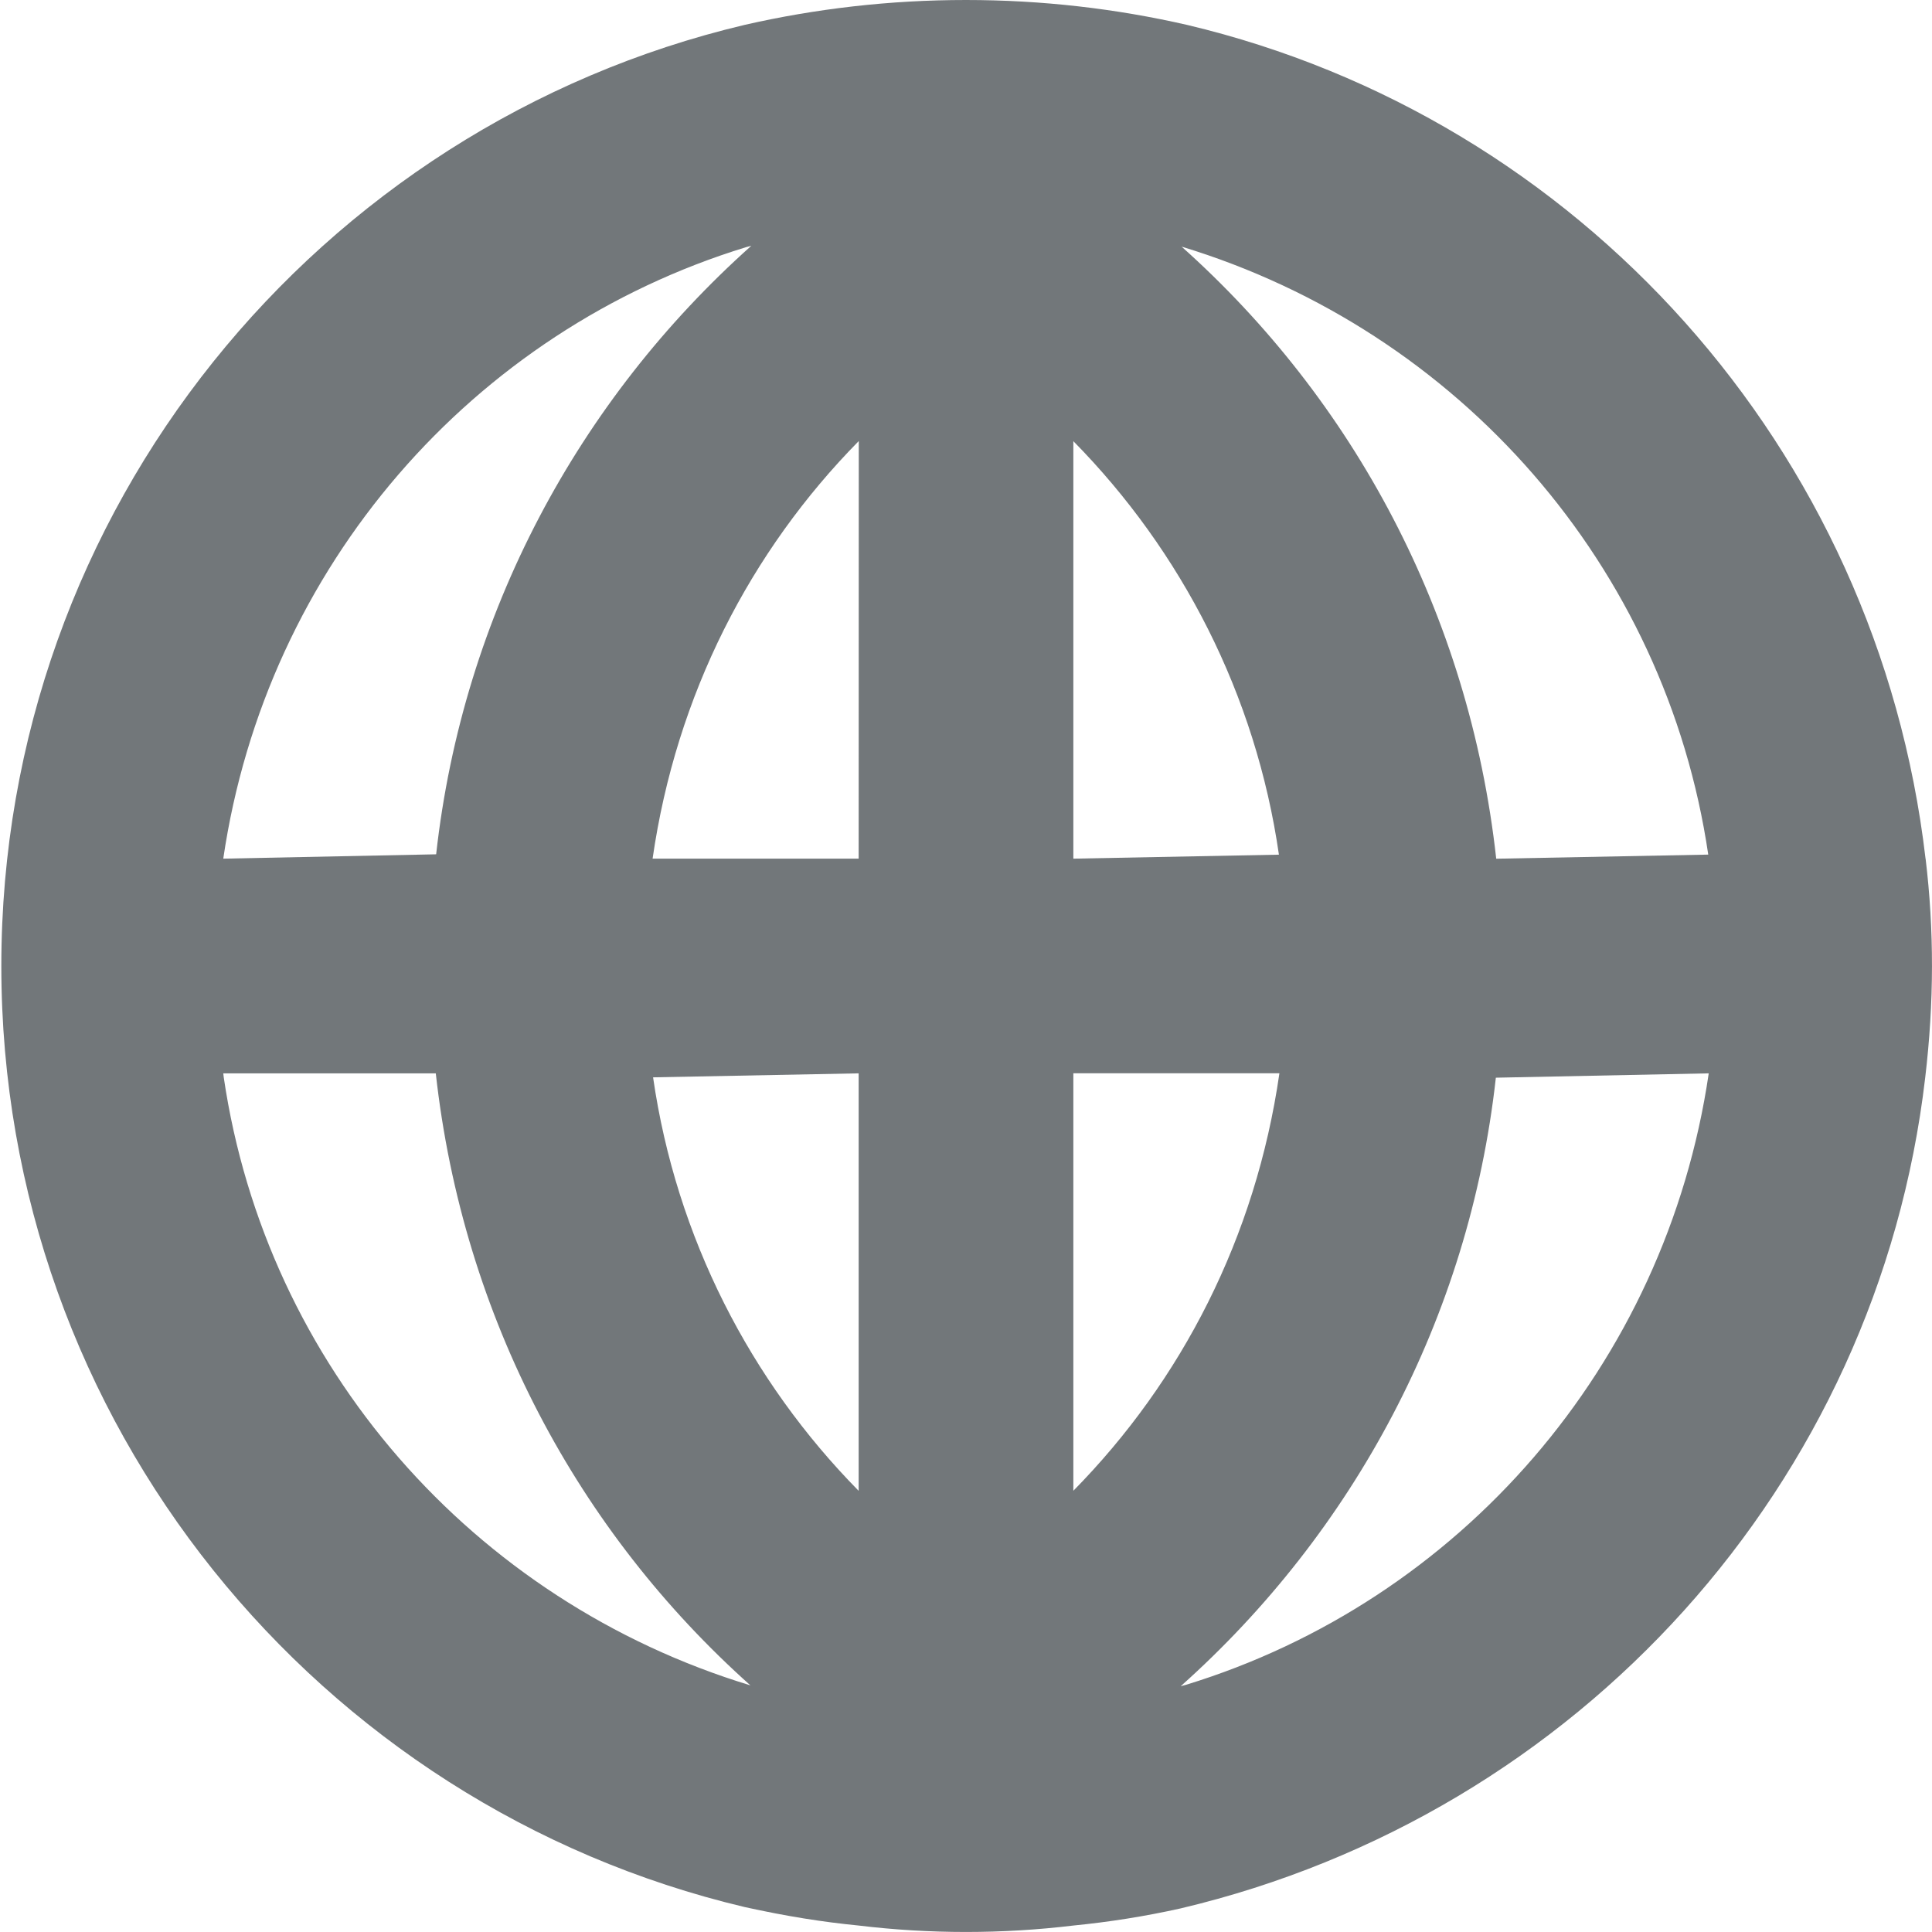
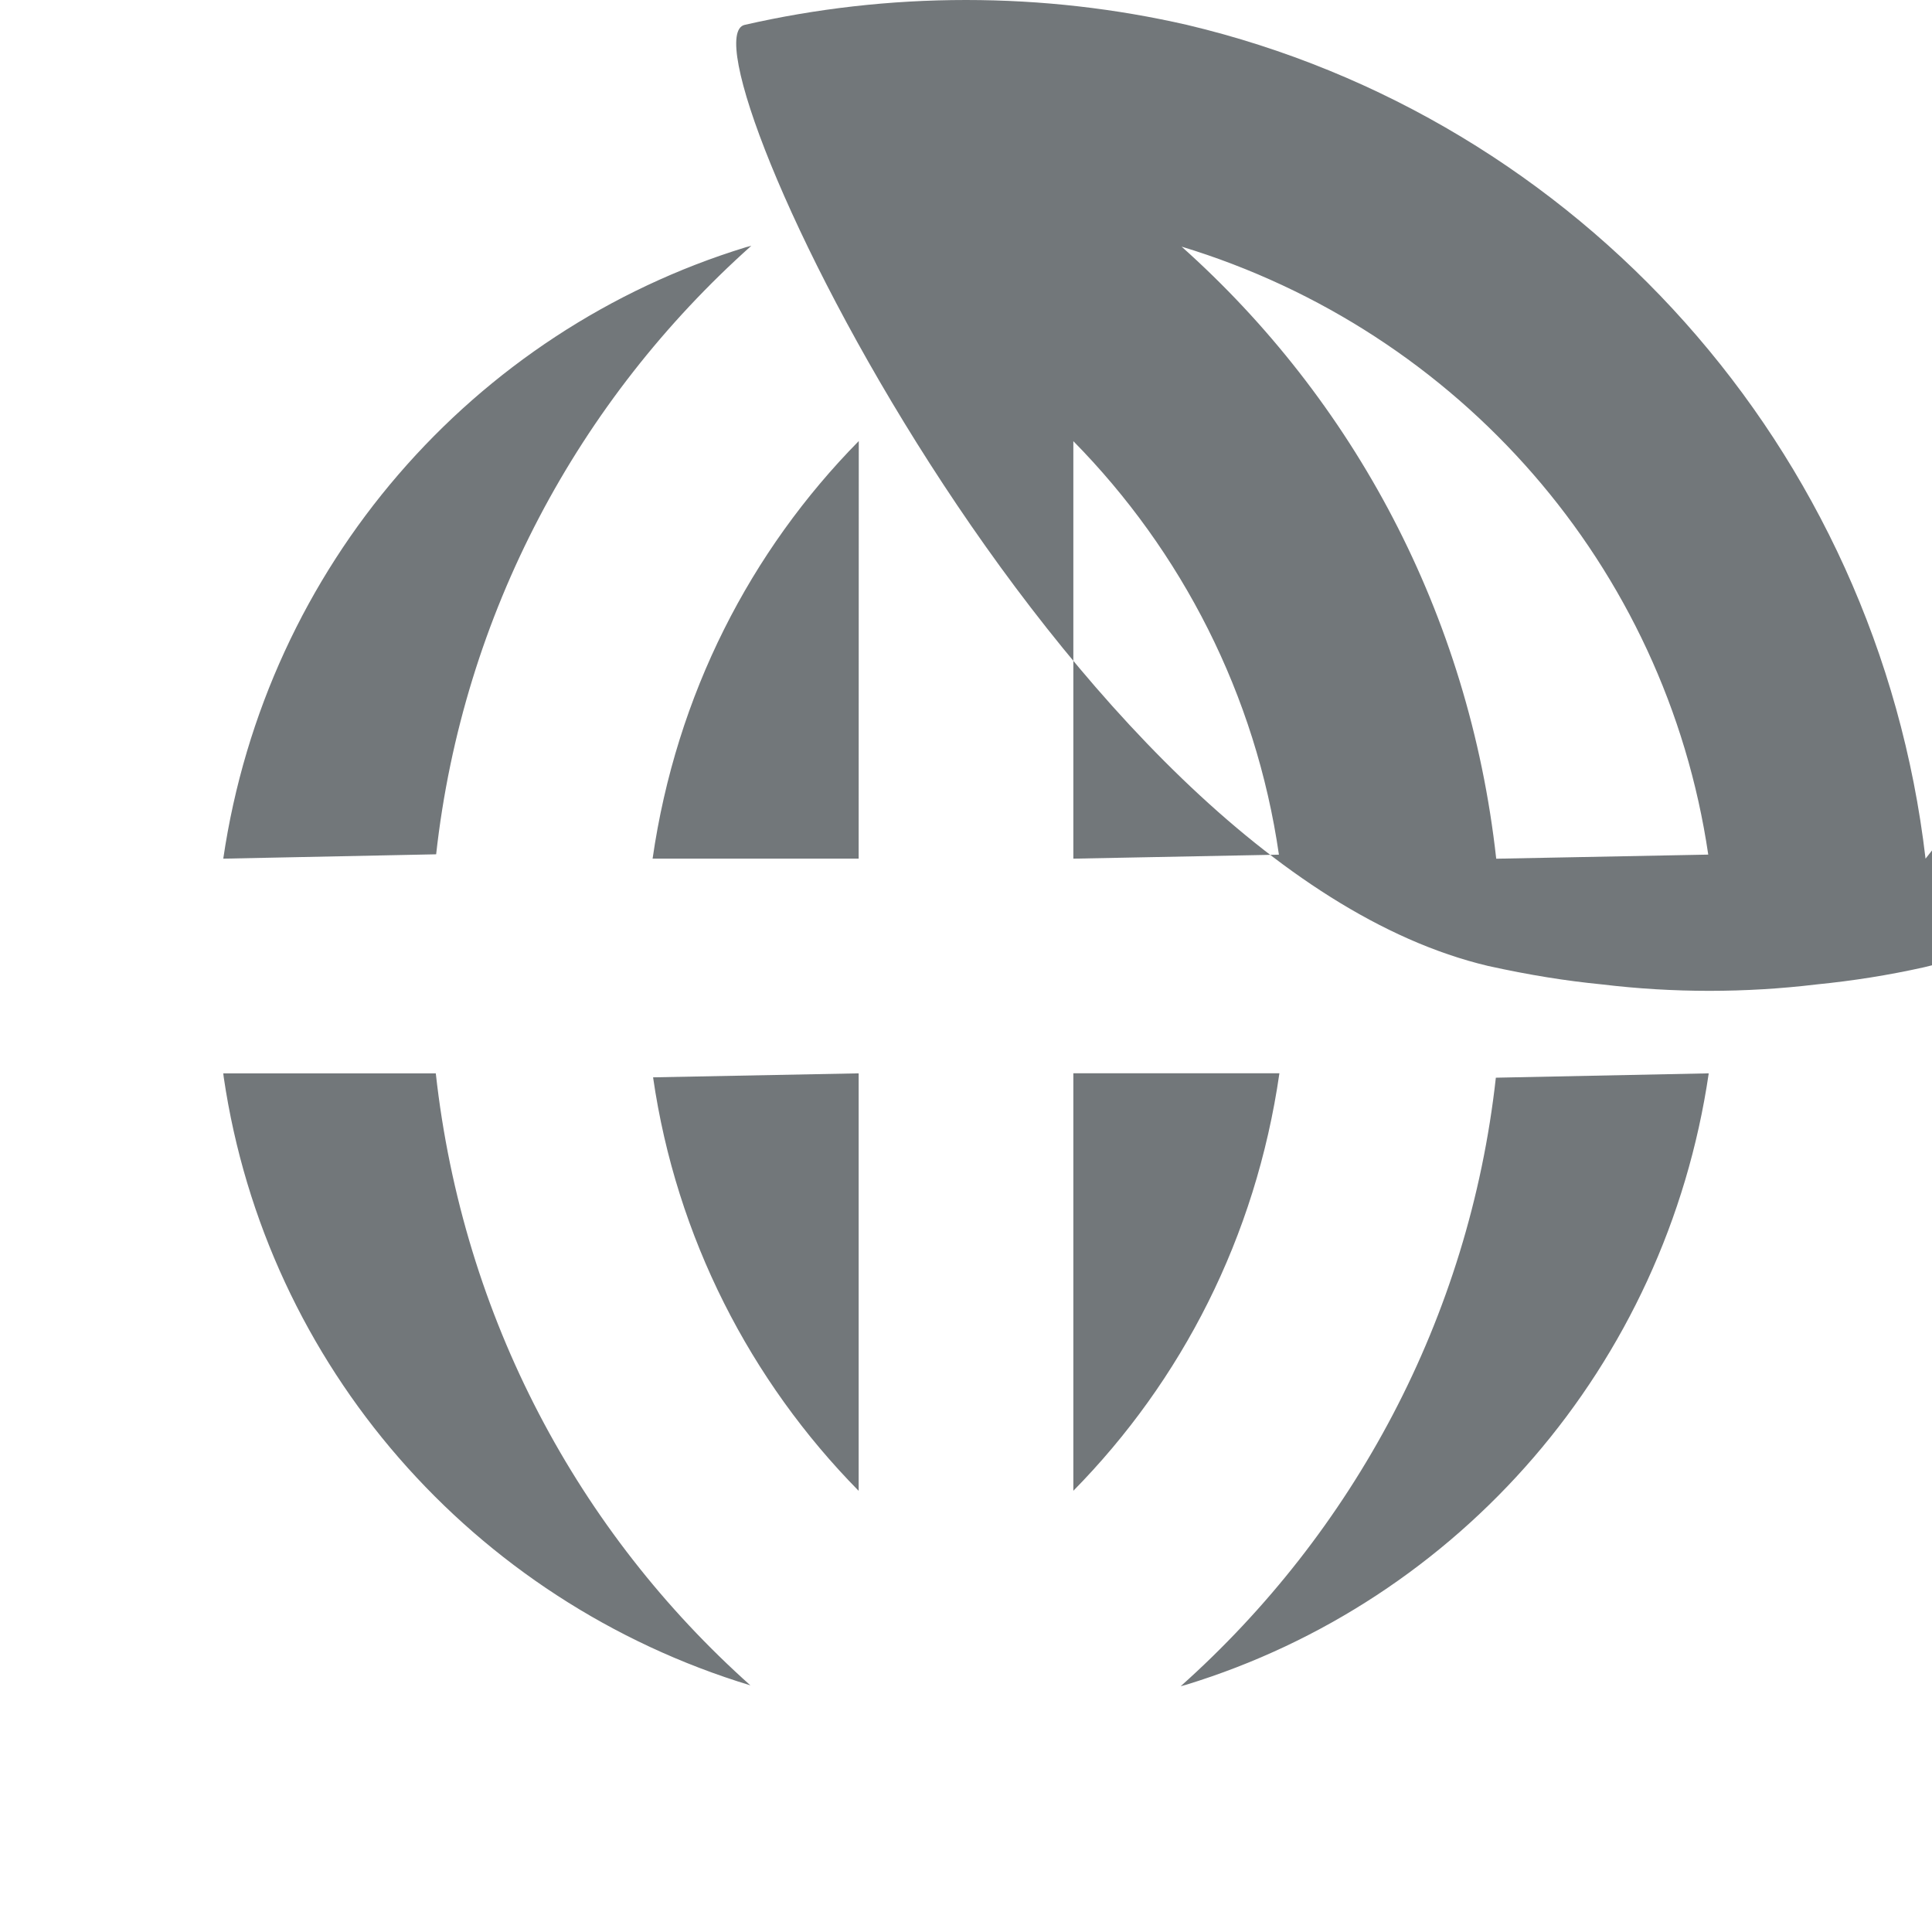
<svg xmlns="http://www.w3.org/2000/svg" version="1.1" width="32" height="32" viewBox="0 0 32 32">
-   <path fill="#72777a" d="M31.893 14.222c-0.795-6.81-5.752-12.272-12.229-13.809-1.178-0.27-2.404-0.413-3.665-0.413s-2.487 0.143-3.665 0.412c-7.059 1.672-12.312 8.017-12.312 15.588s5.253 13.915 12.313 15.587c0.695 0.153 1.289 0.247 1.887 0.306 1.18 0.142 2.375 0.142 3.556 0 0.597-0.059 1.191-0.153 1.778-0.284 6.586-1.559 11.543-7.021 12.331-13.756 0.149-1.256 0.149-2.45 0.007-3.631zM12.444 4.071c-2.855 2.549-4.777 6.091-5.22 10.079l-3.526 0.072c0.712-4.848 4.137-8.742 8.659-10.128zM3.698 17.778h3.52c0.45 4.060 2.372 7.602 5.211 10.137-4.594-1.395-8.019-5.29-8.723-10.070zM14.222 24.693c-1.792-1.82-3.022-4.198-3.405-6.849l3.405-0.066v6.916zM14.222 14.222h-3.413c0.392-2.718 1.622-5.096 3.415-6.917l-0.002 6.917zM17.778 7.307c1.792 1.82 3.022 4.198 3.405 6.849l-3.405 0.066v-6.916zM17.778 24.693v-6.916h3.413c-0.392 2.718-1.622 5.096-3.415 6.917zM19.556 27.929c2.855-2.549 4.777-6.091 5.22-10.079l3.526-0.072c-0.712 4.848-4.137 8.742-8.659 10.128zM24.782 14.222c-0.45-4.060-2.372-7.602-5.211-10.137 4.594 1.395 8.019 5.29 8.723 10.070l-3.512 0.068z" />
+   <path fill="#72777a" d="M31.893 14.222c-0.795-6.81-5.752-12.272-12.229-13.809-1.178-0.27-2.404-0.413-3.665-0.413s-2.487 0.143-3.665 0.412s5.253 13.915 12.313 15.587c0.695 0.153 1.289 0.247 1.887 0.306 1.18 0.142 2.375 0.142 3.556 0 0.597-0.059 1.191-0.153 1.778-0.284 6.586-1.559 11.543-7.021 12.331-13.756 0.149-1.256 0.149-2.45 0.007-3.631zM12.444 4.071c-2.855 2.549-4.777 6.091-5.22 10.079l-3.526 0.072c0.712-4.848 4.137-8.742 8.659-10.128zM3.698 17.778h3.52c0.45 4.060 2.372 7.602 5.211 10.137-4.594-1.395-8.019-5.29-8.723-10.070zM14.222 24.693c-1.792-1.82-3.022-4.198-3.405-6.849l3.405-0.066v6.916zM14.222 14.222h-3.413c0.392-2.718 1.622-5.096 3.415-6.917l-0.002 6.917zM17.778 7.307c1.792 1.82 3.022 4.198 3.405 6.849l-3.405 0.066v-6.916zM17.778 24.693v-6.916h3.413c-0.392 2.718-1.622 5.096-3.415 6.917zM19.556 27.929c2.855-2.549 4.777-6.091 5.22-10.079l3.526-0.072c-0.712 4.848-4.137 8.742-8.659 10.128zM24.782 14.222c-0.45-4.060-2.372-7.602-5.211-10.137 4.594 1.395 8.019 5.29 8.723 10.070l-3.512 0.068z" />
</svg>